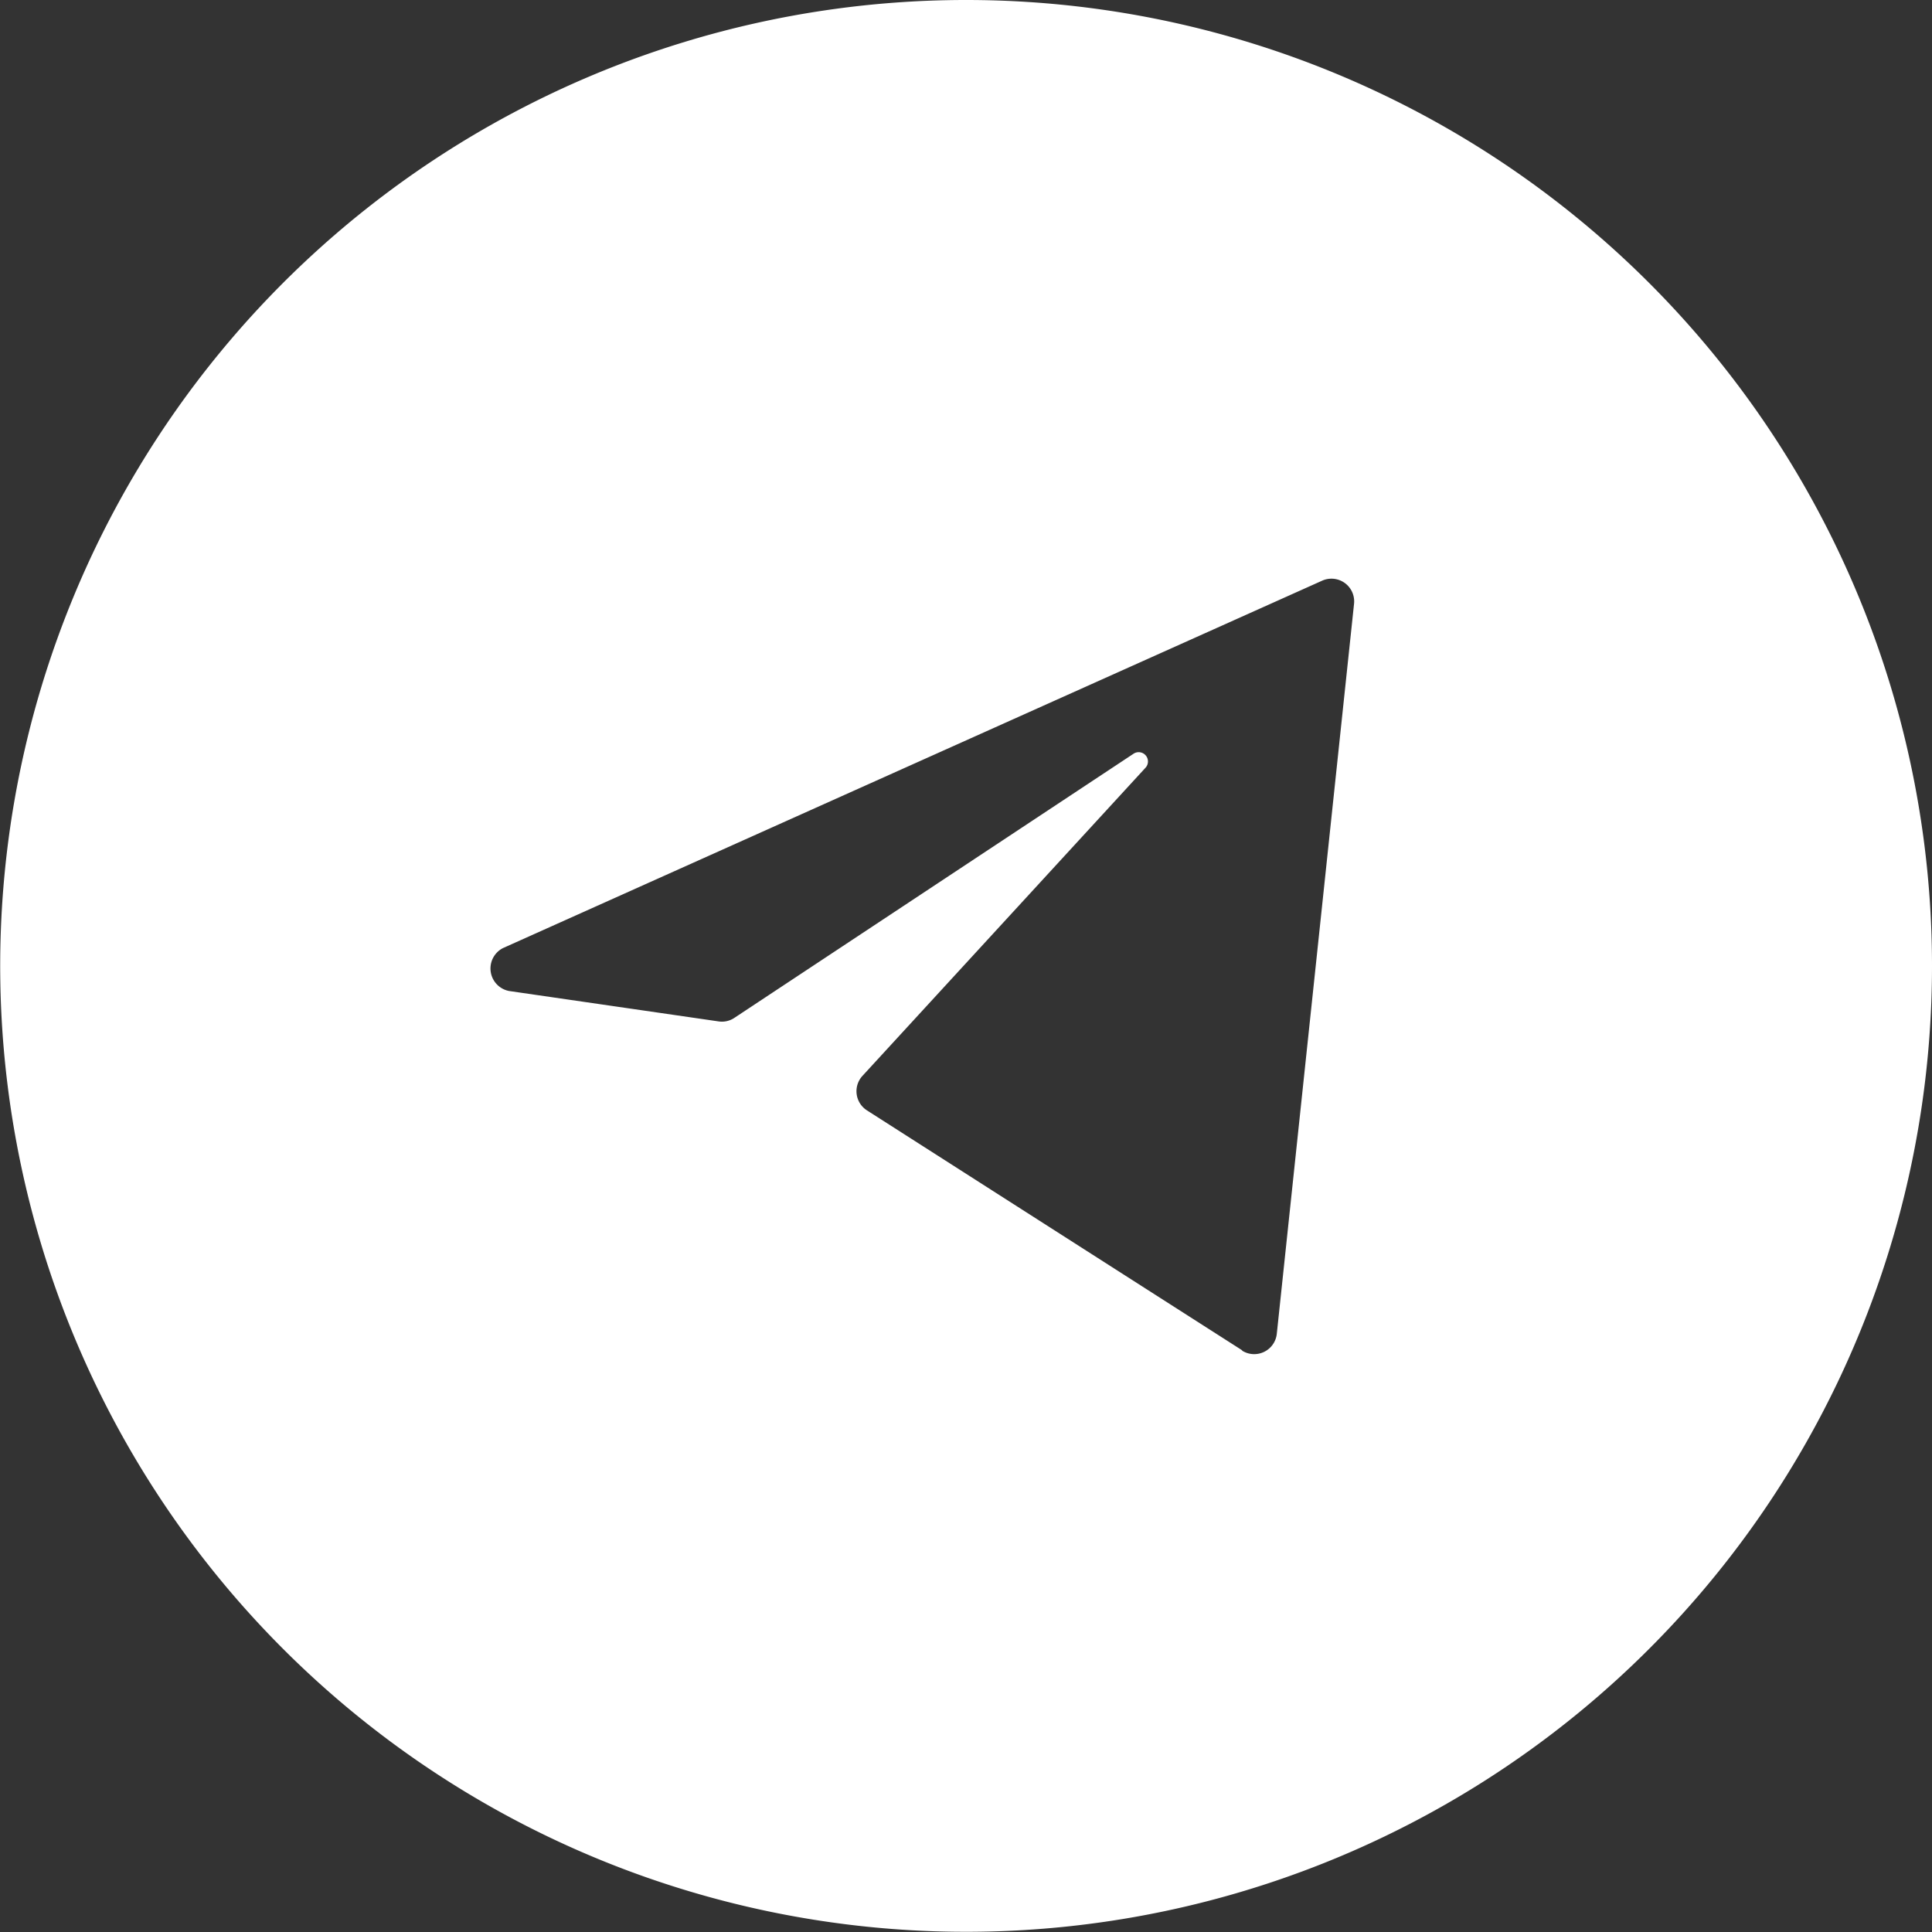
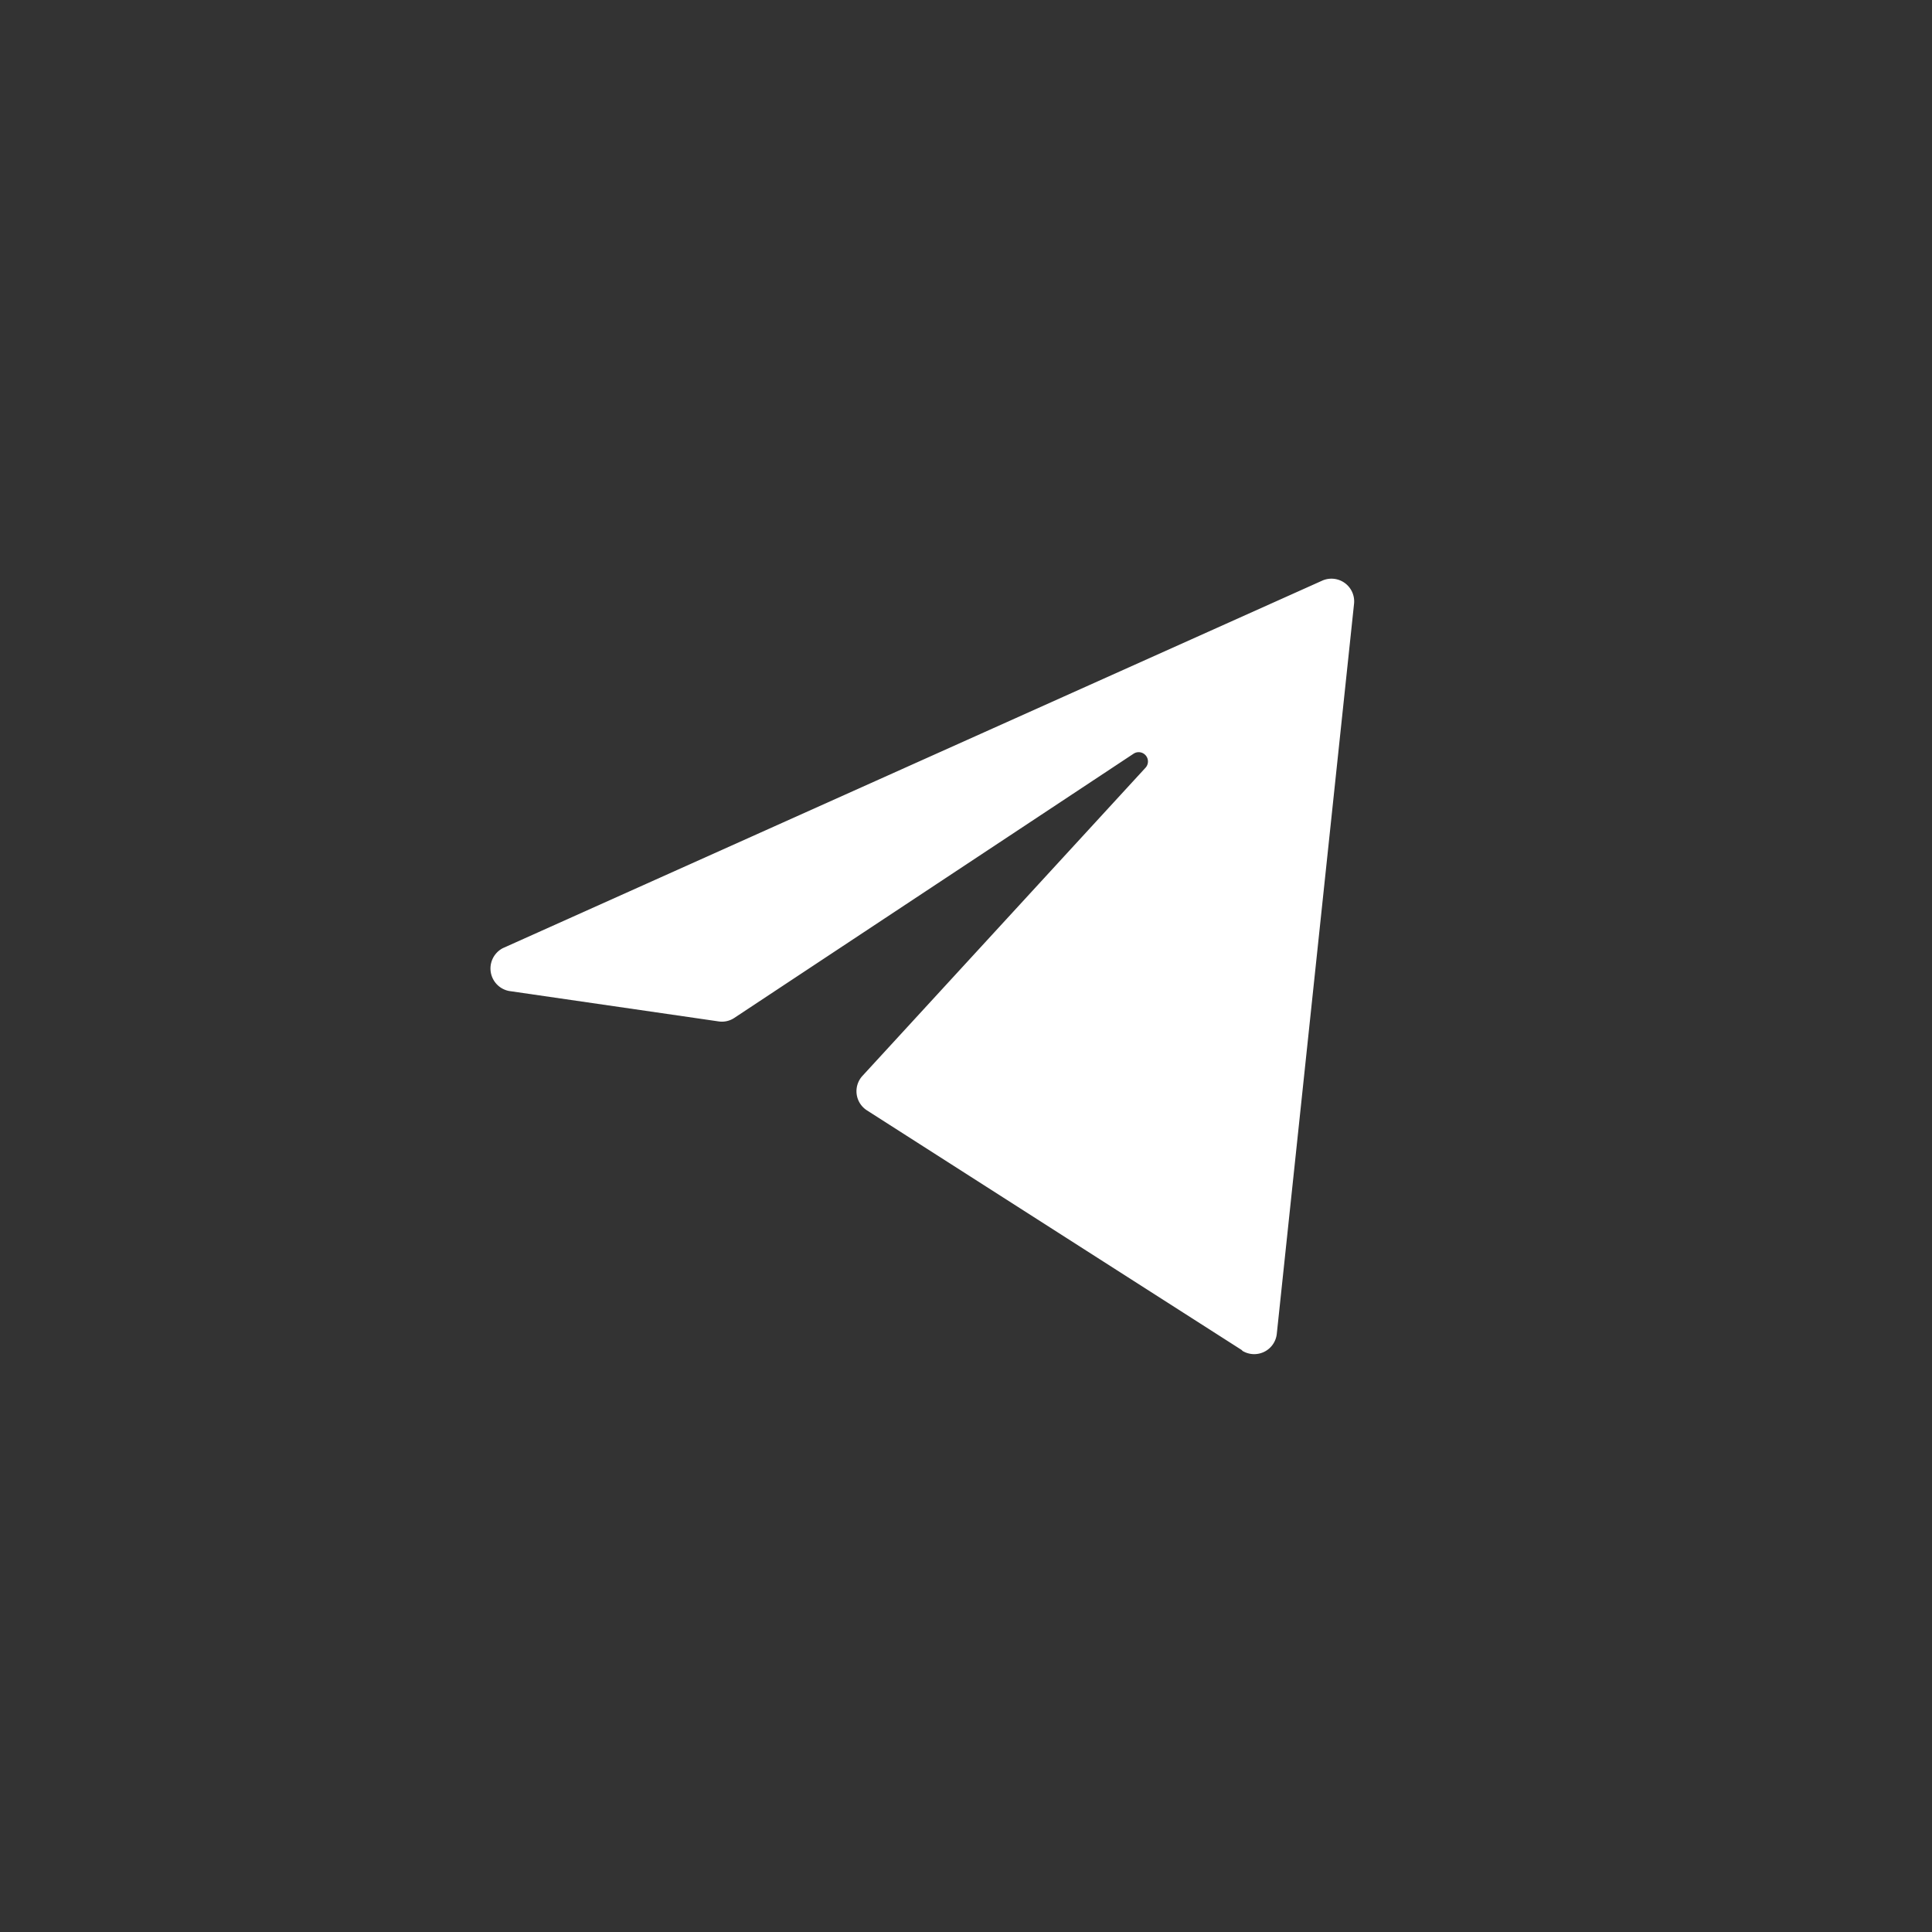
<svg xmlns="http://www.w3.org/2000/svg" viewBox="0 0 97.81 97.81">
  <rect x="0" y="0" width="97.81" height="97.81" fill="#333333" stroke="none" />
  <defs>
    <style>.cls-1{fill:#fff;}</style>
  </defs>
  <g id="Layer_2" data-name="Layer 2">
    <g id="_4_экран_тренаж_зал" data-name="4 экран тренаж зал">
-       <path class="cls-1" d="M48.9,0A48.9,48.9,0,1,0,97.81,48.9,48.9,48.9,0,0,0,48.9,0Zm14,68.37-19-12.15a1.15,1.15,0,0,1-.23-1.76L58,38.86a.47.47,0,0,0-.6-.71L37.18,51.53a1.13,1.13,0,0,1-.8.18L25.77,50.17A1.16,1.16,0,0,1,25.46,48L66.93,29.4a1.15,1.15,0,0,1,1.62,1.17L64.64,67.52A1.15,1.15,0,0,1,62.87,68.37Z" />
+       <path class="cls-1" d="M48.9,0Zm14,68.37-19-12.15a1.15,1.15,0,0,1-.23-1.76L58,38.86a.47.47,0,0,0-.6-.71L37.18,51.53a1.13,1.13,0,0,1-.8.18L25.77,50.17A1.16,1.16,0,0,1,25.46,48L66.93,29.4a1.15,1.15,0,0,1,1.62,1.17L64.64,67.52A1.15,1.15,0,0,1,62.87,68.37Z" />
    </g>
  </g>
</svg>